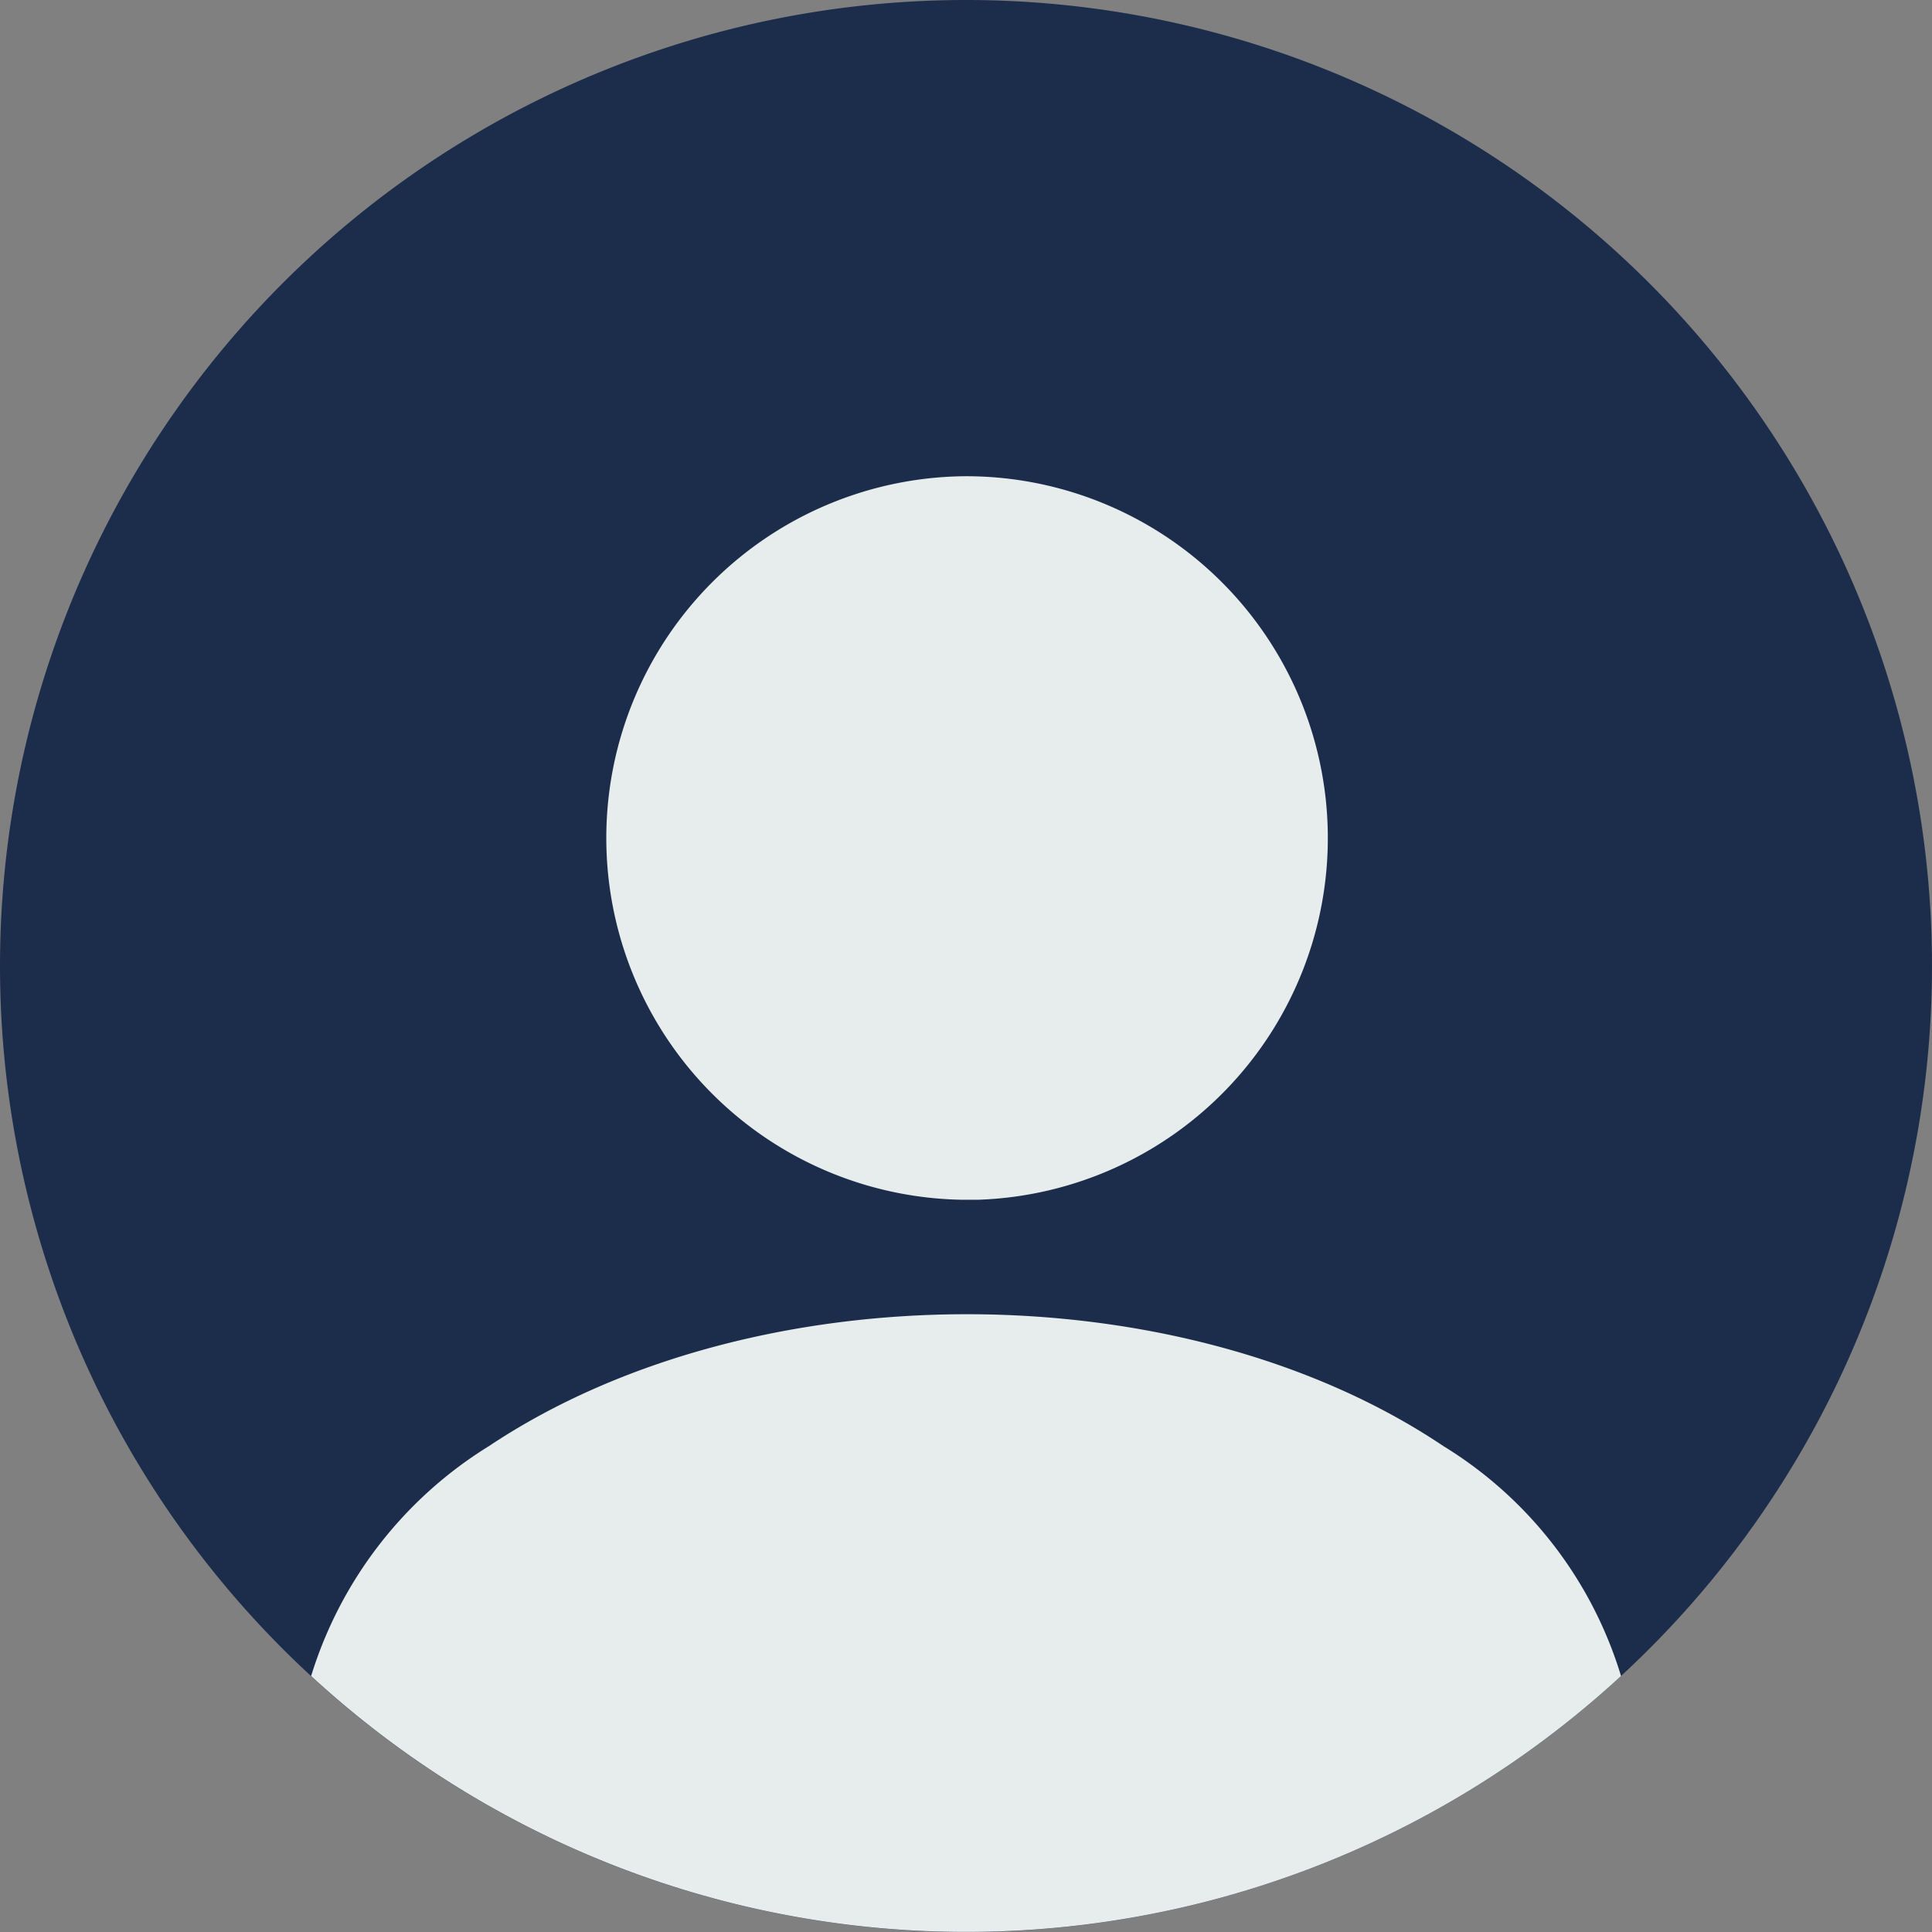
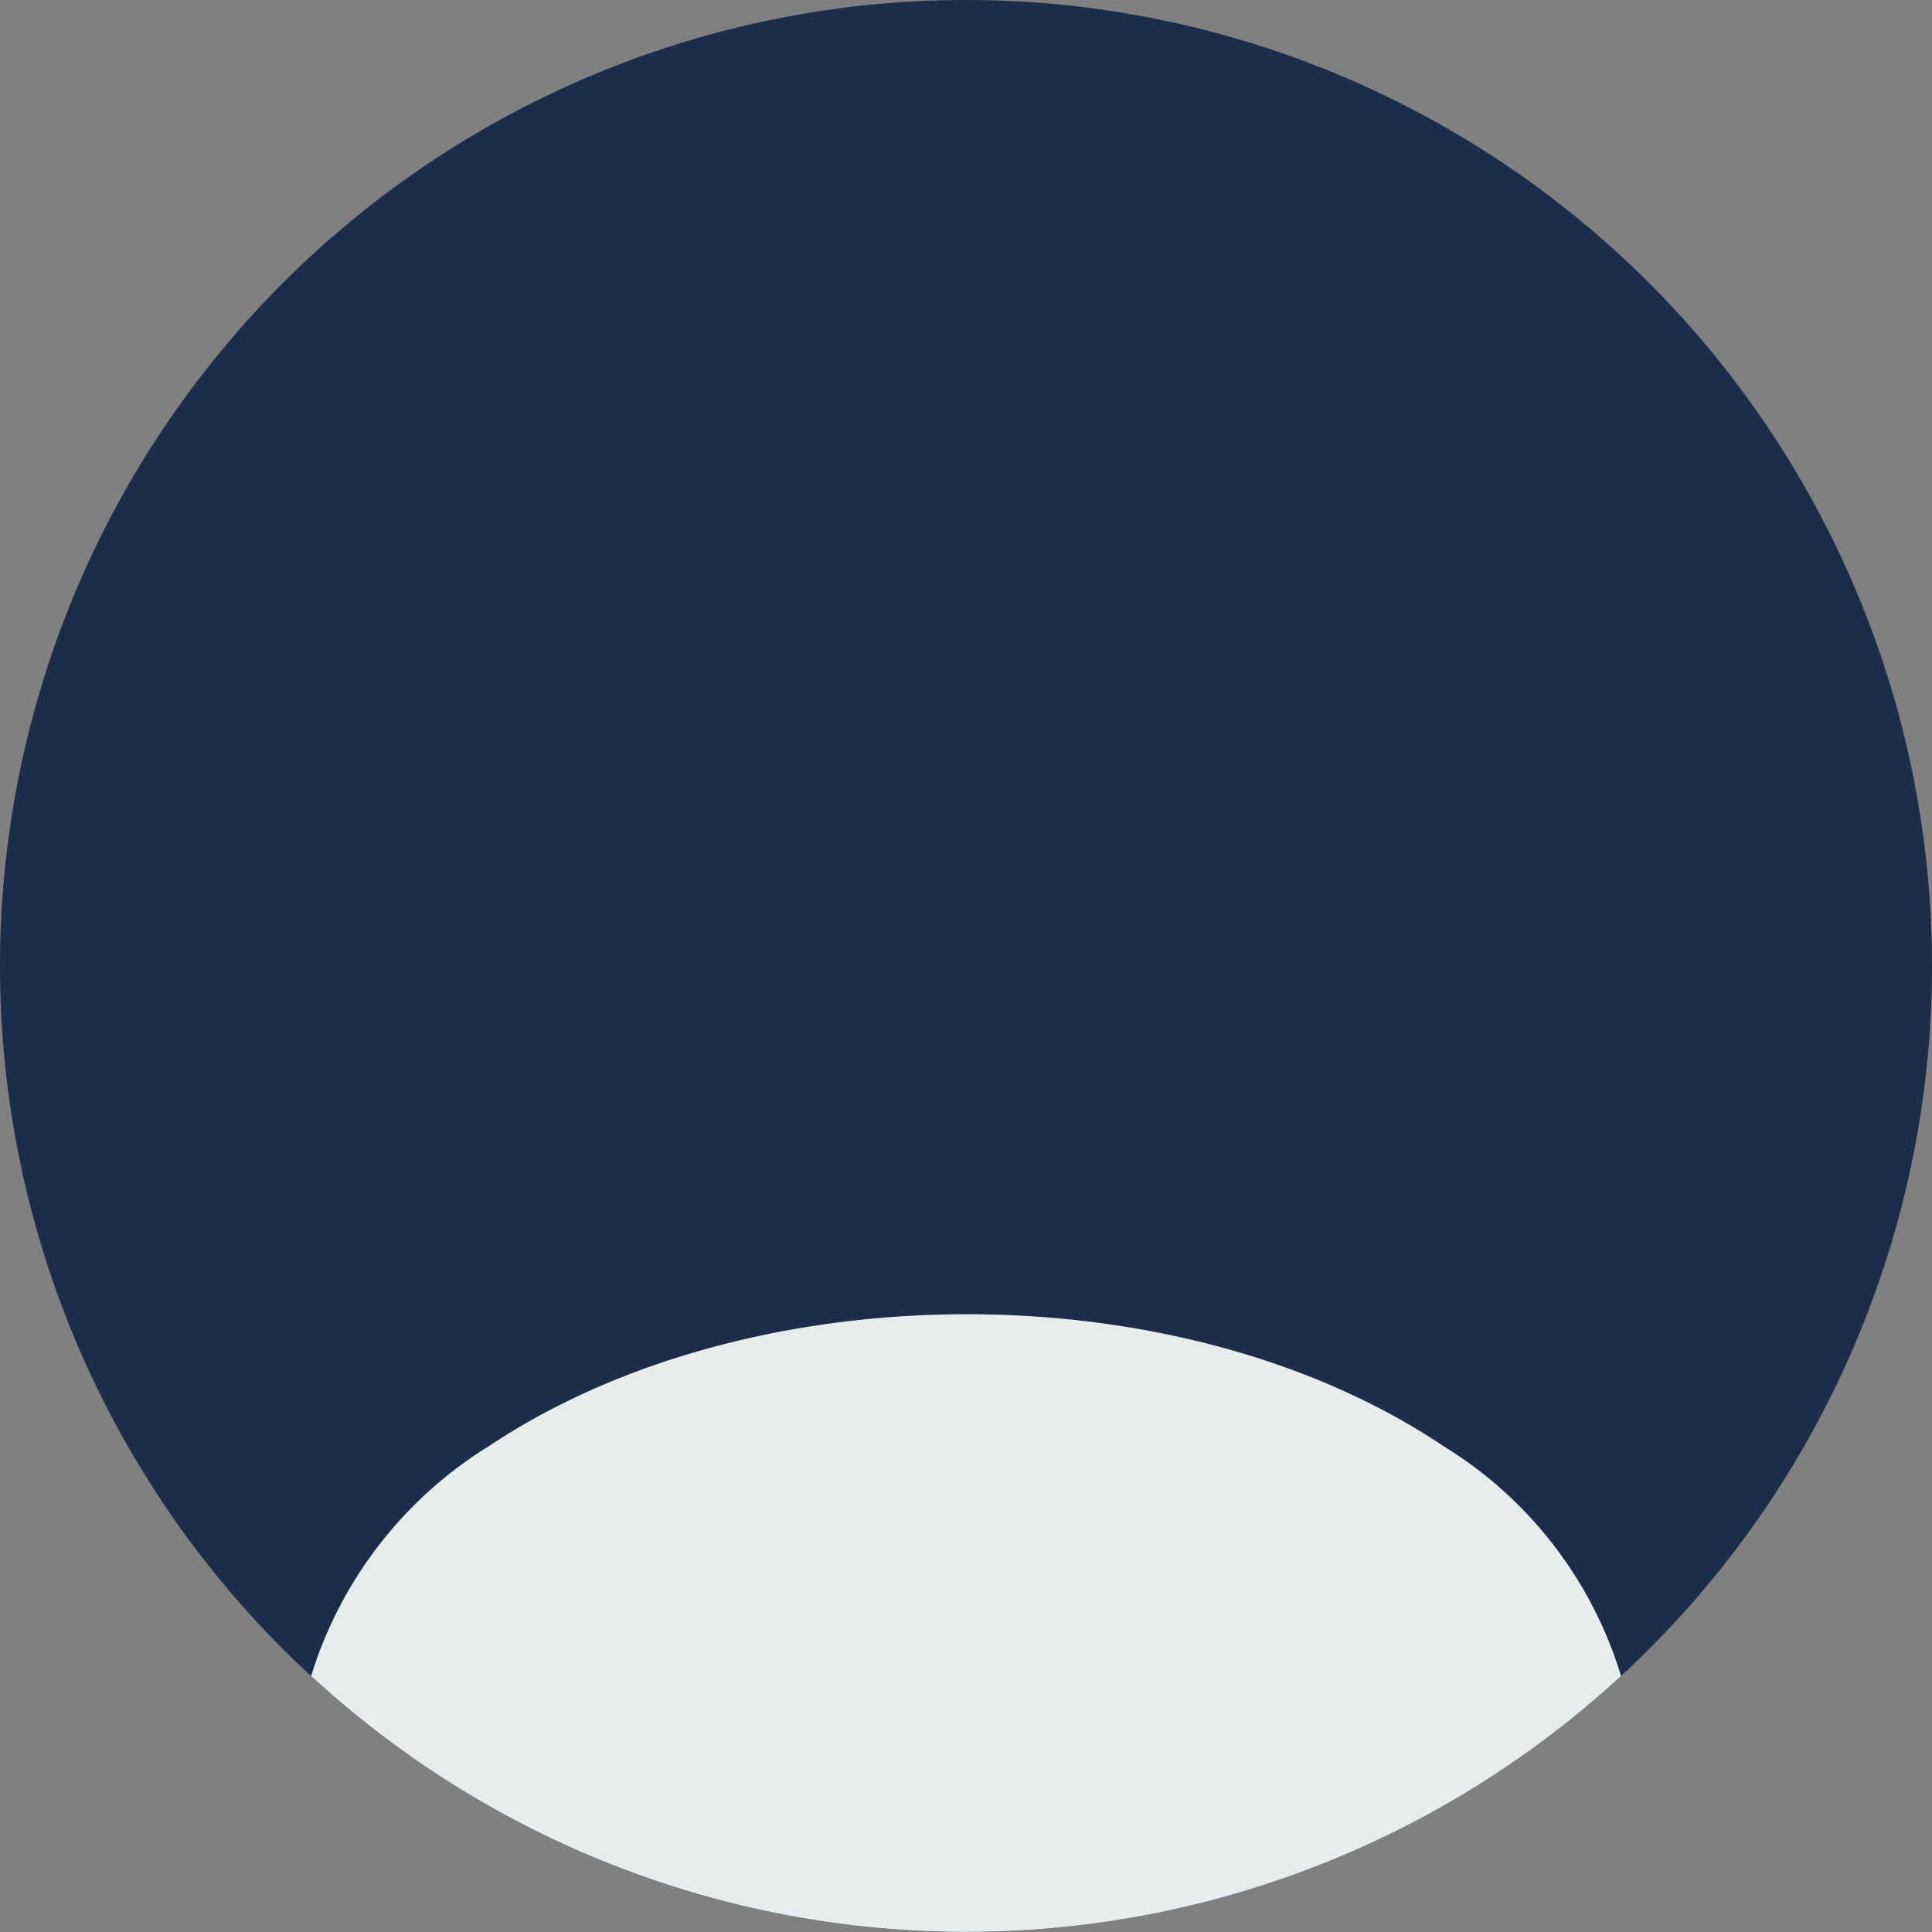
<svg xmlns="http://www.w3.org/2000/svg" width="53" height="53" viewBox="0 0 53 53">
  <rect x="0" y="0" width="53" height="53" fill="#808080" stroke="none" />
  <g id="profile" transform="translate(-2 -2.01)">
    <path id="Path_140671" data-name="Path 140671" d="M28.5,55.01A26.5,26.5,0,1,0,2,28.51,26.5,26.5,0,0,0,28.5,55.01Z" transform="translate(0 0)" fill="#1c2d4c" />
-     <path id="Path_140672" data-name="Path 140672" d="M18.187,6.94a9.925,9.925,0,0,0-.132,19.848h.477A9.927,9.927,0,0,0,18.187,6.94Z" transform="translate(10.312 8.134)" fill="#e7eced" />
    <path id="Path_140673" data-name="Path 140673" d="M41.155,25.539a26.5,26.5,0,0,1-35.934,0A11.328,11.328,0,0,1,10.1,19.232c7.234-4.823,19-4.823,26.182,0A11.212,11.212,0,0,1,41.155,25.539Z" transform="translate(5.314 22.448)" fill="#e7eced" />
  </g>
</svg>